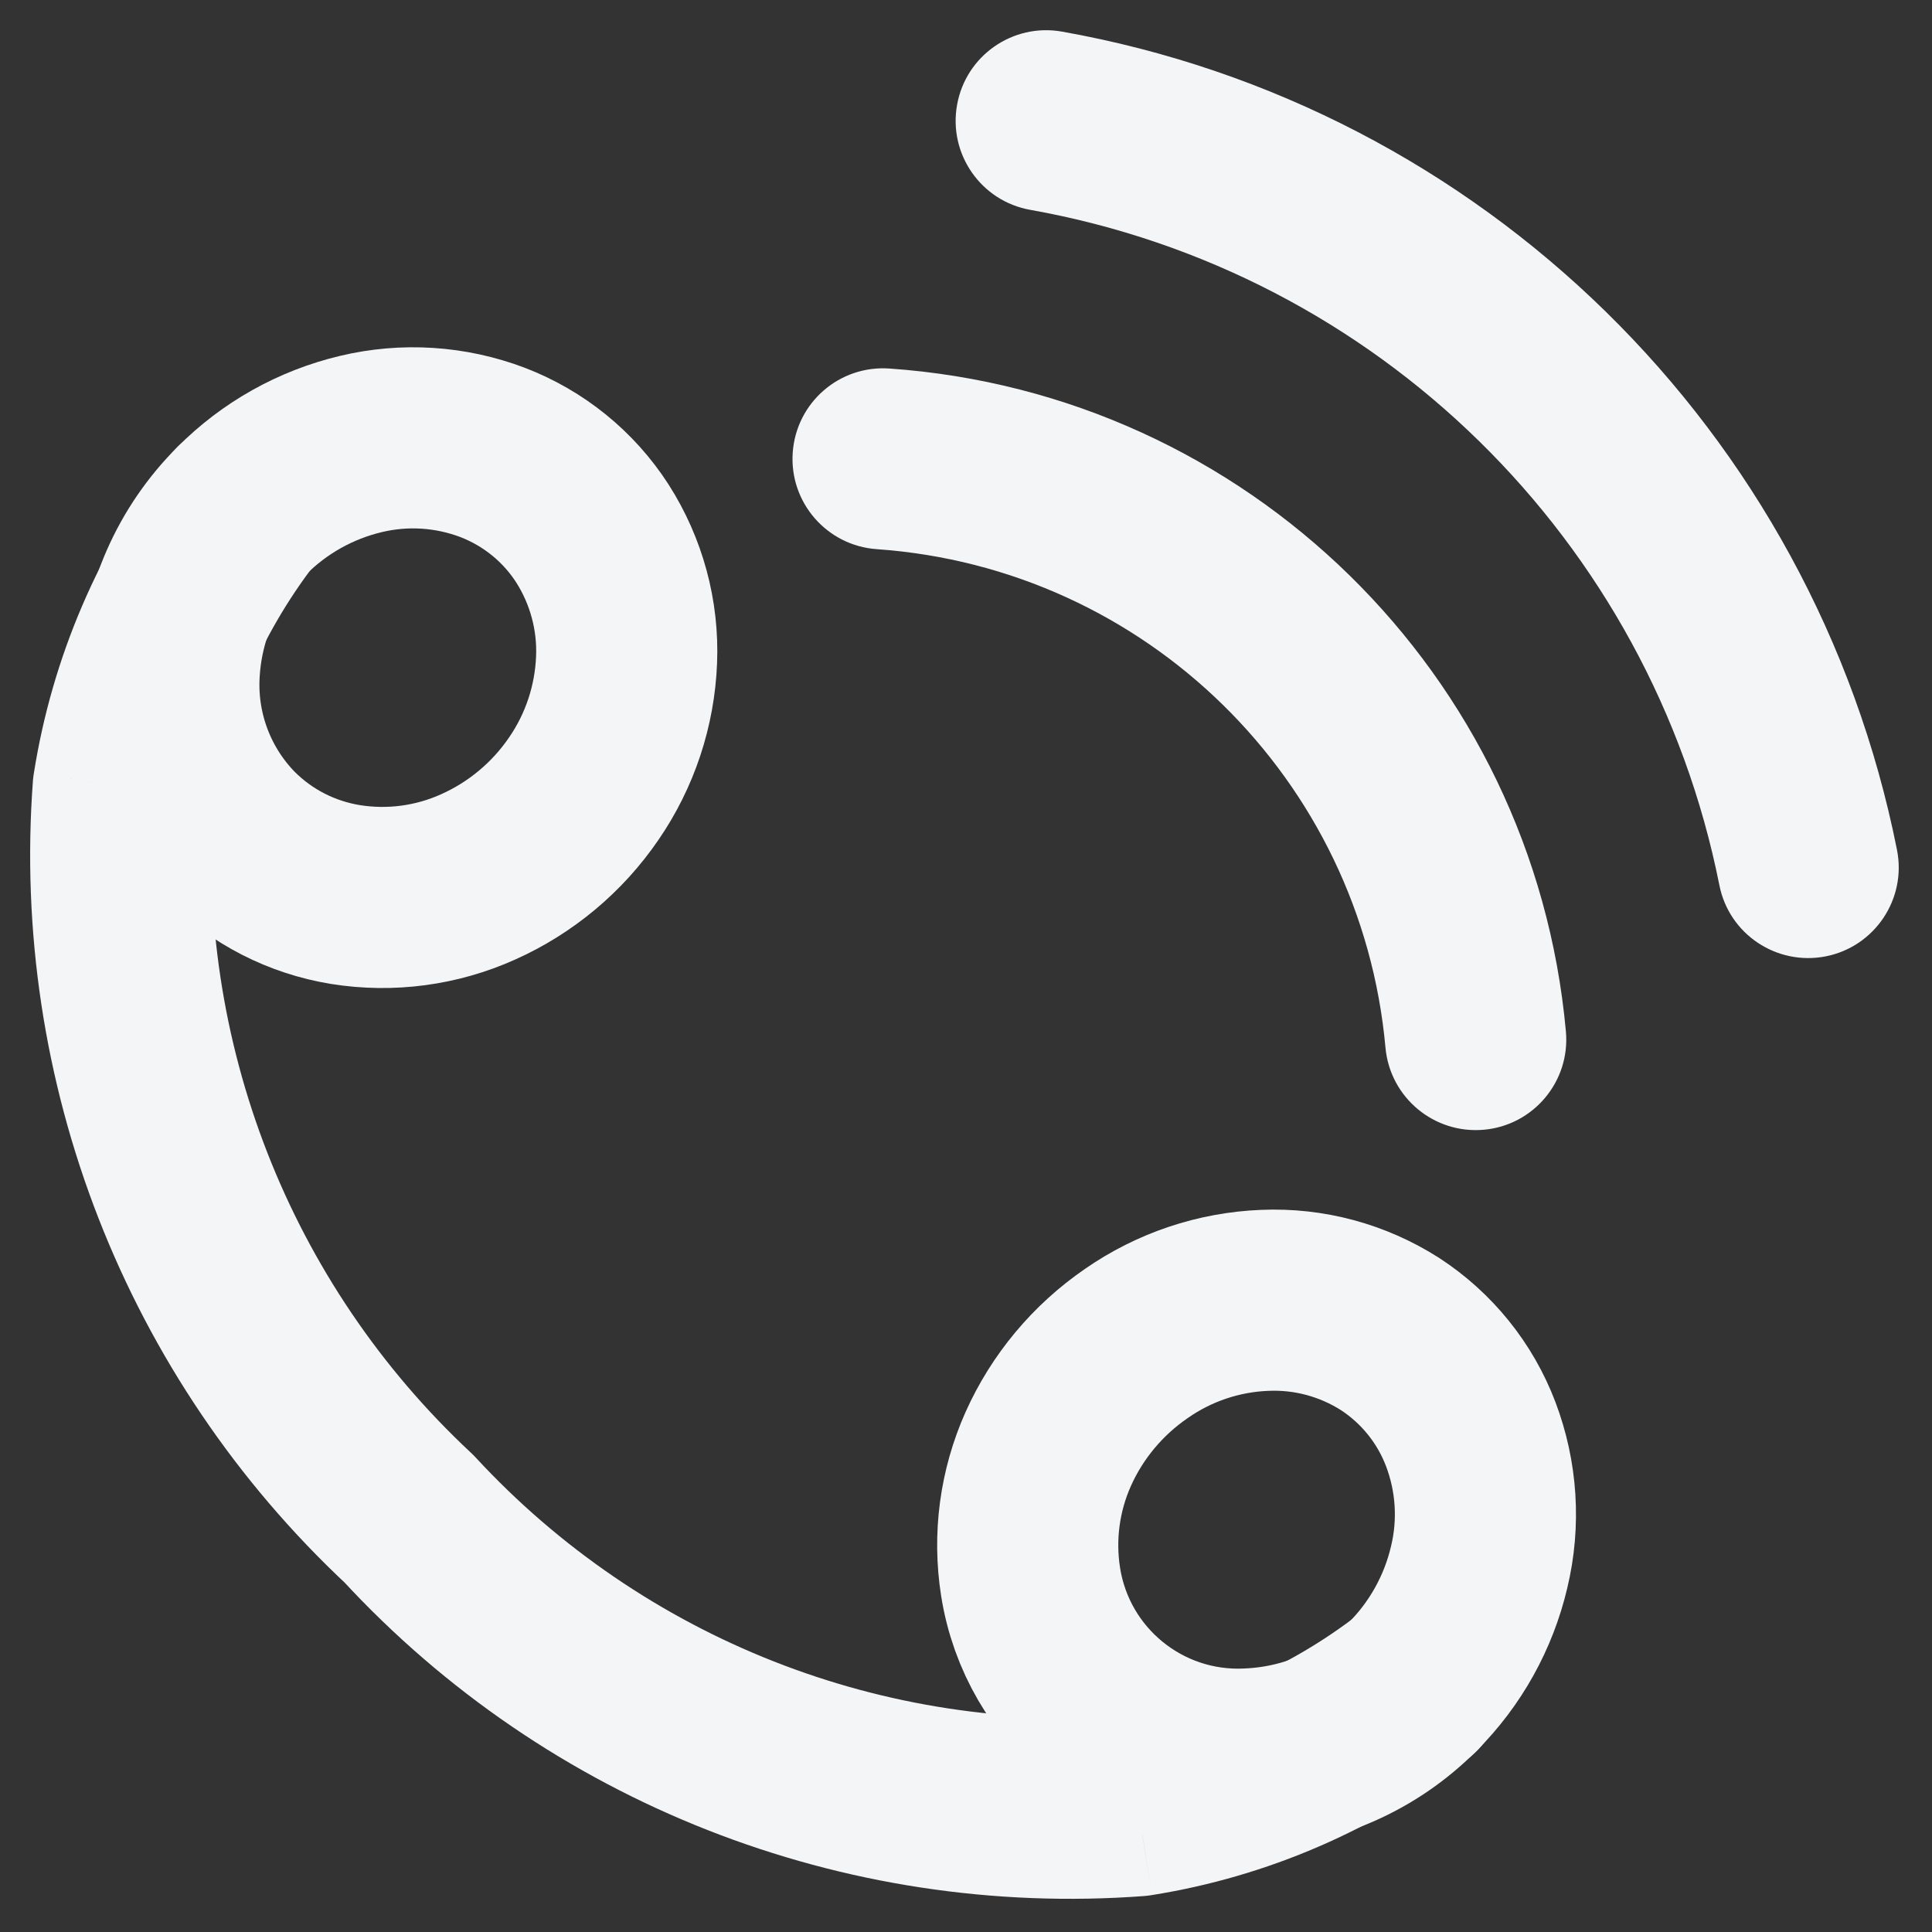
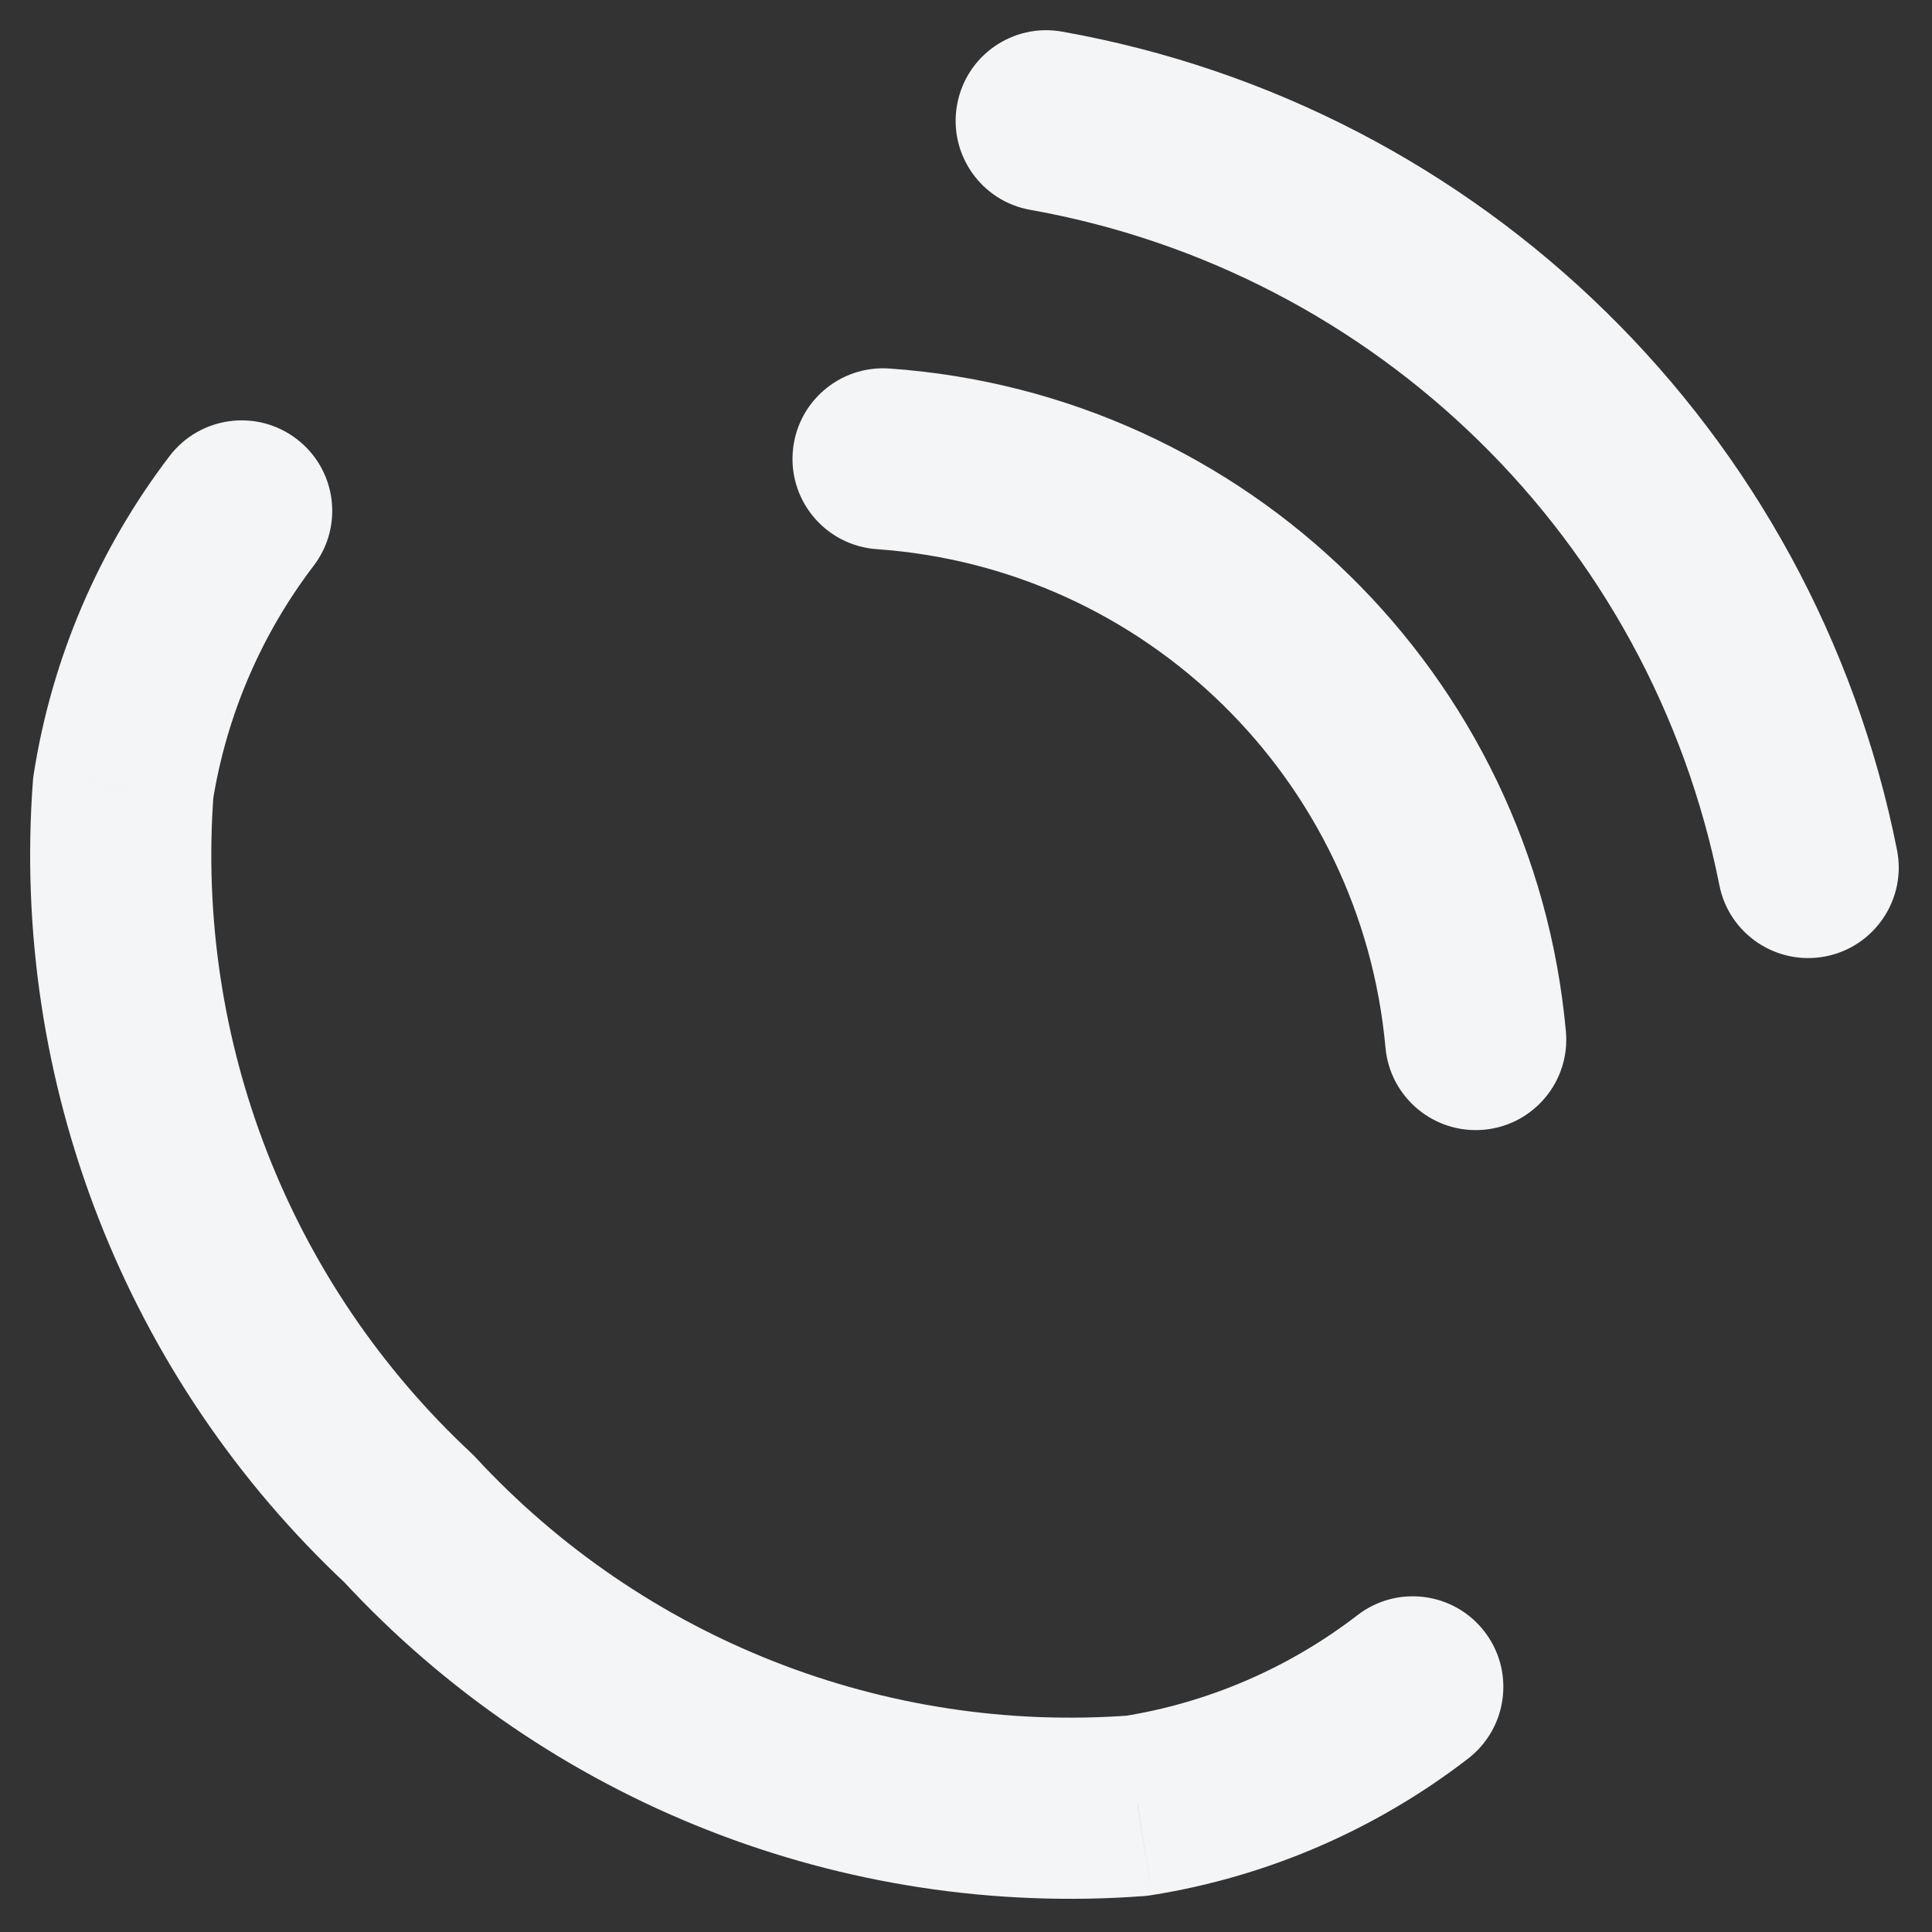
<svg xmlns="http://www.w3.org/2000/svg" width="16" height="16" viewBox="0 0 16 16" fill="none">
  <rect x="0" y="0" width="16" height="16" fill="#333333" stroke="none" />
-   <path fill-rule="evenodd" clip-rule="evenodd" d="M2.001 4.231C2.272 3.958 2.614 3.766 2.989 3.677C3.352 3.59 3.732 3.615 4.08 3.747C4.42 3.878 4.709 4.112 4.906 4.418C5.105 4.73 5.204 5.095 5.189 5.464C5.174 5.846 5.051 6.217 4.834 6.532C4.616 6.851 4.313 7.104 3.96 7.262C3.616 7.417 3.233 7.468 2.86 7.408C2.499 7.349 2.166 7.179 1.908 6.92C1.563 6.568 1.379 6.088 1.4 5.595C1.422 5.081 1.636 4.594 2.001 4.231Z" stroke="#F3F5F7" stroke-width="1.5" stroke-linecap="round" stroke-linejoin="round" />
-   <path fill-rule="evenodd" clip-rule="evenodd" d="M11.698 13.969C11.971 13.696 12.162 13.353 12.25 12.977C12.338 12.611 12.313 12.228 12.18 11.877C12.051 11.537 11.817 11.247 11.512 11.048C11.203 10.851 10.841 10.753 10.474 10.769C10.093 10.784 9.724 10.908 9.411 11.126C9.092 11.345 8.839 11.647 8.681 12C8.527 12.345 8.476 12.727 8.535 13.1C8.673 13.977 9.449 14.609 10.335 14.567C10.849 14.547 11.336 14.334 11.698 13.969V13.969Z" stroke="#F3F5F7" stroke-width="1.5" stroke-linecap="round" stroke-linejoin="round" />
  <path d="M7.366 3.052C6.952 3.023 6.594 3.334 6.565 3.748C6.536 4.161 6.848 4.519 7.261 4.548L7.366 3.052ZM11.474 8.677C11.512 9.089 11.876 9.393 12.289 9.356C12.701 9.319 13.006 8.954 12.968 8.541L11.474 8.677ZM8.796 0.262C8.388 0.189 7.998 0.461 7.926 0.869C7.853 1.276 8.125 1.666 8.533 1.738L8.796 0.262ZM14.239 7.33C14.319 7.737 14.714 8 15.121 7.92C15.527 7.839 15.791 7.444 15.71 7.038L14.239 7.33ZM2.597 4.686C2.849 4.357 2.786 3.886 2.456 3.635C2.127 3.384 1.657 3.447 1.405 3.776L2.597 4.686ZM1.021 6.518L0.281 6.4C0.277 6.421 0.275 6.441 0.273 6.462L1.021 6.518ZM3.387 12.578L3.938 12.069C3.926 12.056 3.913 12.043 3.899 12.03L3.387 12.578ZM9.422 14.954L9.478 15.702C9.499 15.7 9.52 15.698 9.541 15.694L9.422 14.954ZM12.158 14.564C12.486 14.311 12.547 13.84 12.294 13.512C12.041 13.184 11.57 13.123 11.242 13.376L12.158 14.564ZM7.261 4.548C9.488 4.704 11.273 6.453 11.474 8.677L12.968 8.541C12.7 5.585 10.327 3.259 7.366 3.052L7.261 4.548ZM8.533 1.738C11.405 2.25 13.669 4.469 14.239 7.33L15.71 7.038C15.02 3.571 12.276 0.881 8.796 0.262L8.533 1.738ZM1.405 3.776C0.819 4.544 0.432 5.446 0.281 6.4L1.762 6.636C1.875 5.927 2.162 5.257 2.597 4.686L1.405 3.776ZM0.273 6.462C0.085 8.963 1.042 11.414 2.875 13.126L3.899 12.03C2.398 10.629 1.615 8.622 1.769 6.574L0.273 6.462ZM2.836 13.087C4.535 14.927 6.981 15.89 9.478 15.702L9.366 14.206C7.325 14.36 5.327 13.572 3.938 12.069L2.836 13.087ZM9.541 15.694C10.494 15.542 11.394 15.153 12.158 14.564L11.242 13.376C10.676 13.812 10.01 14.1 9.304 14.213L9.541 15.694Z" fill="#F3F5F7" />
</svg>